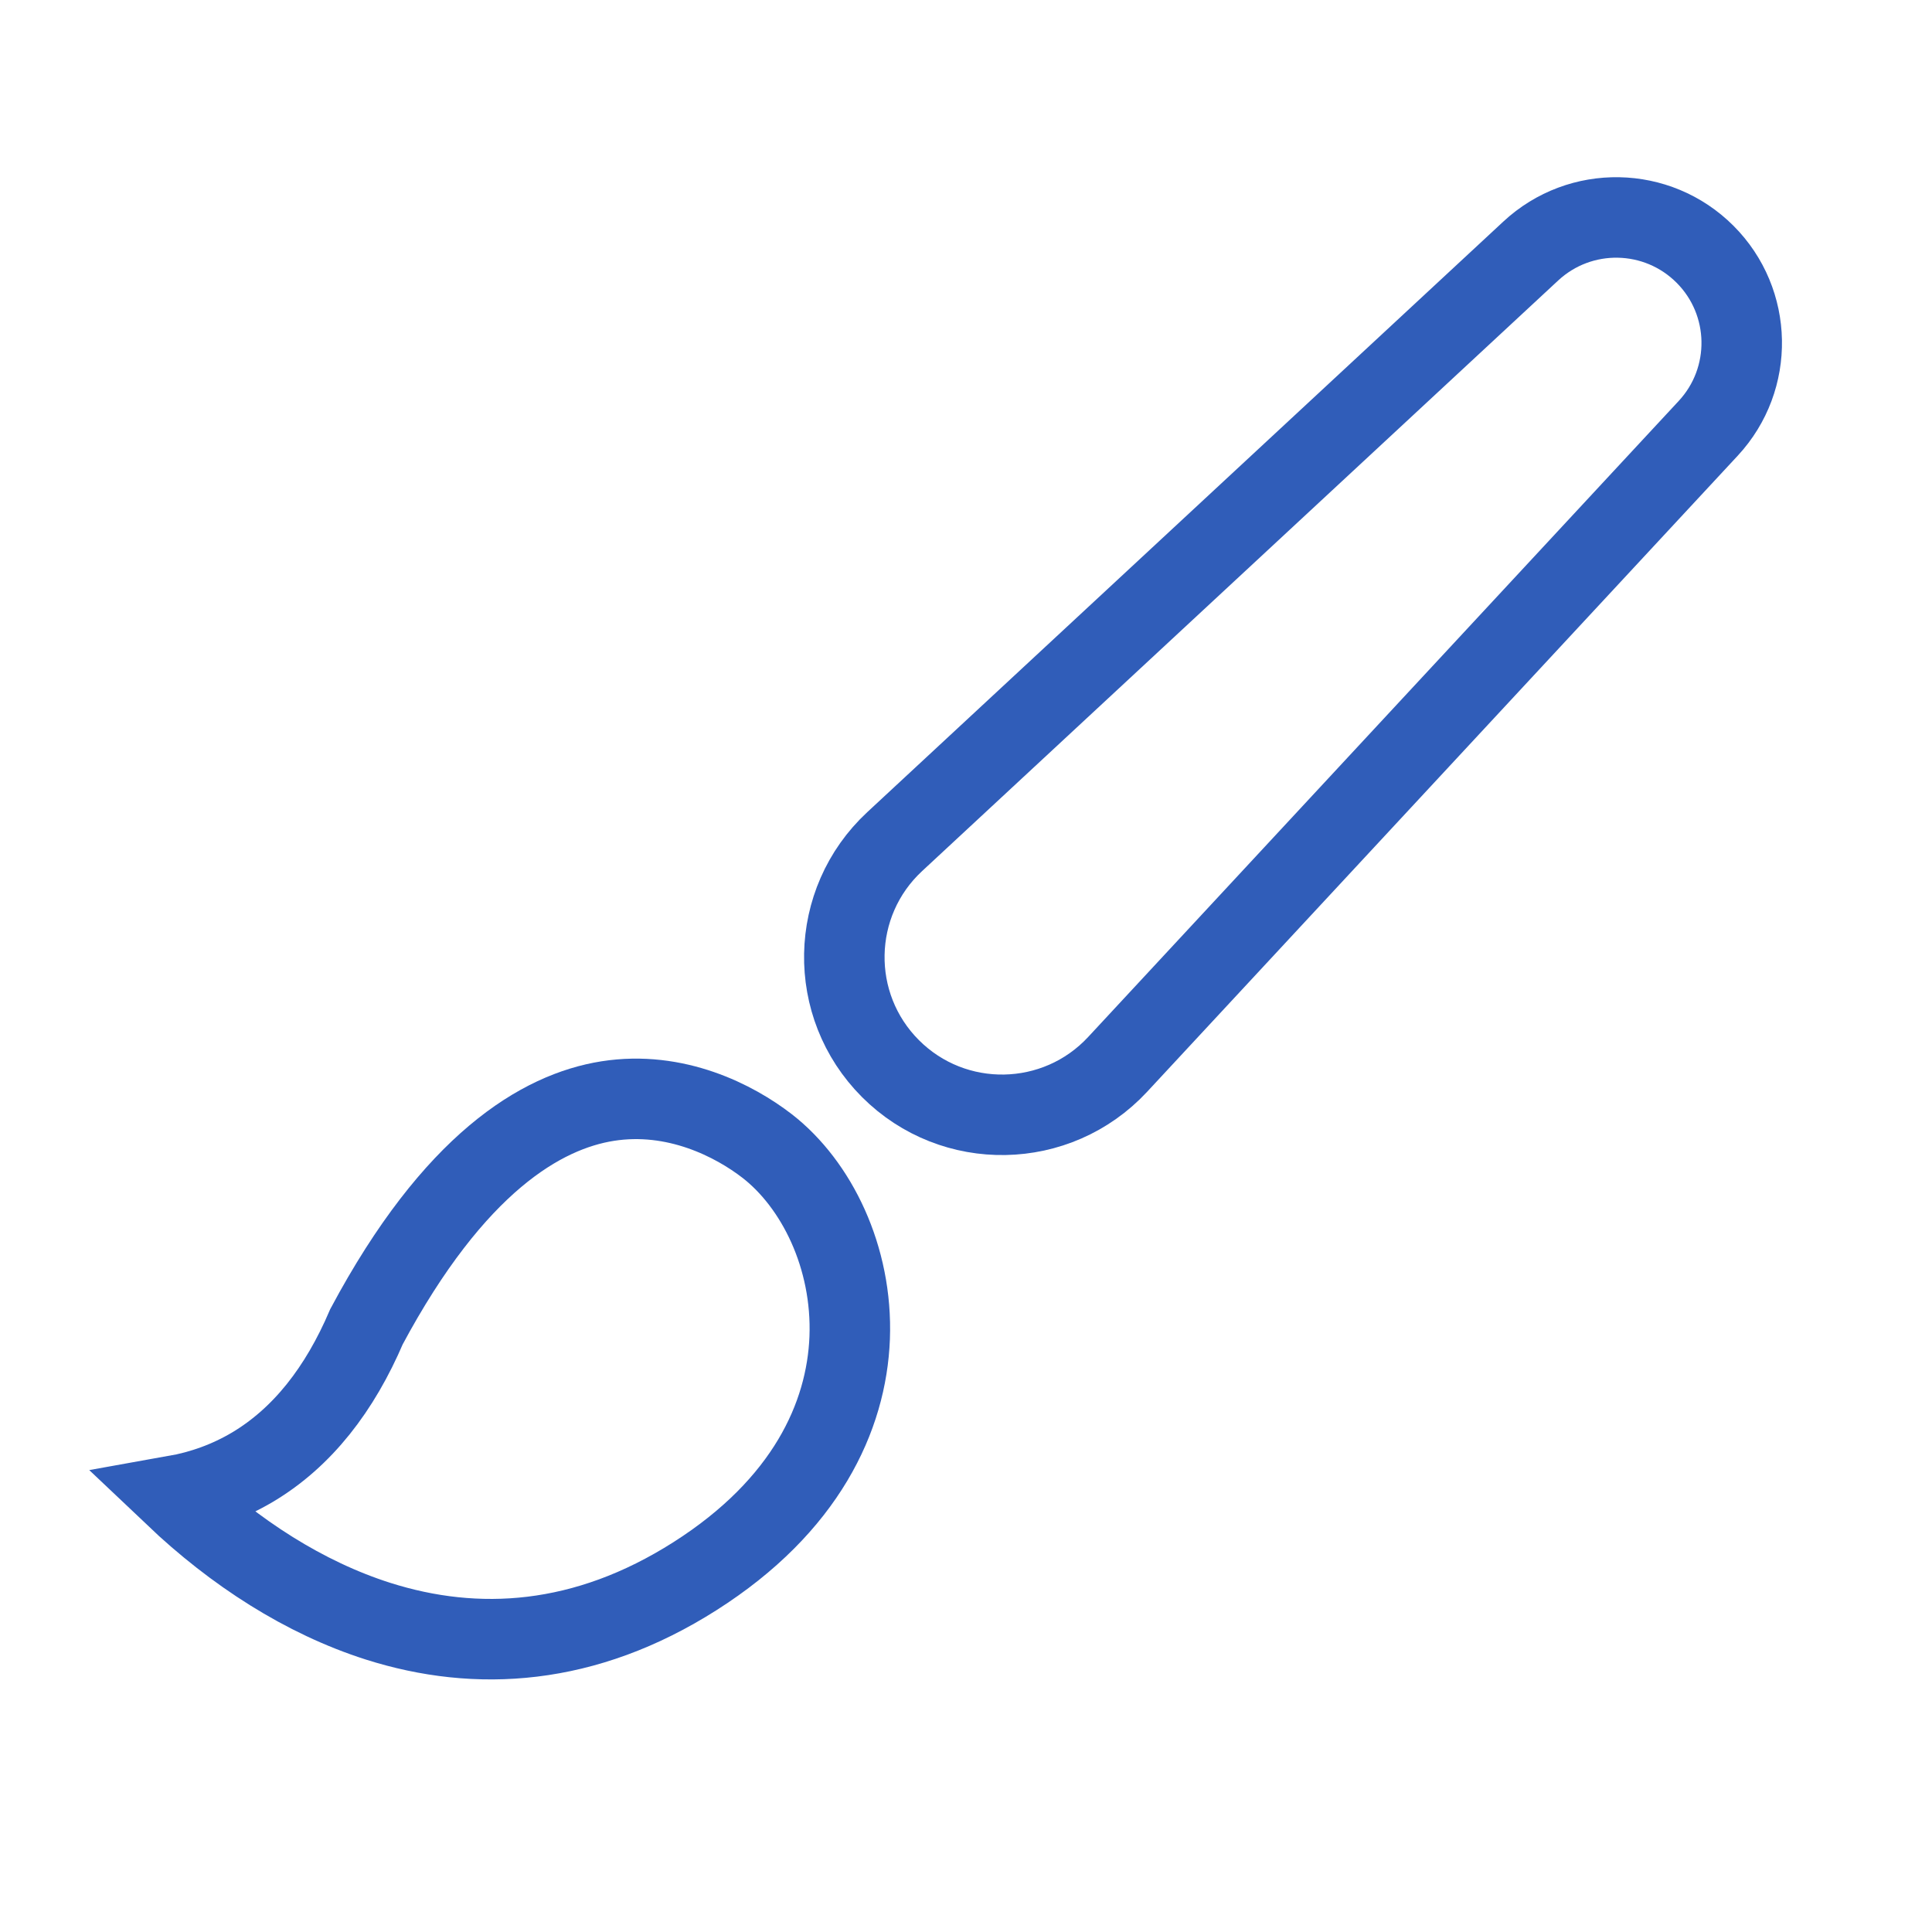
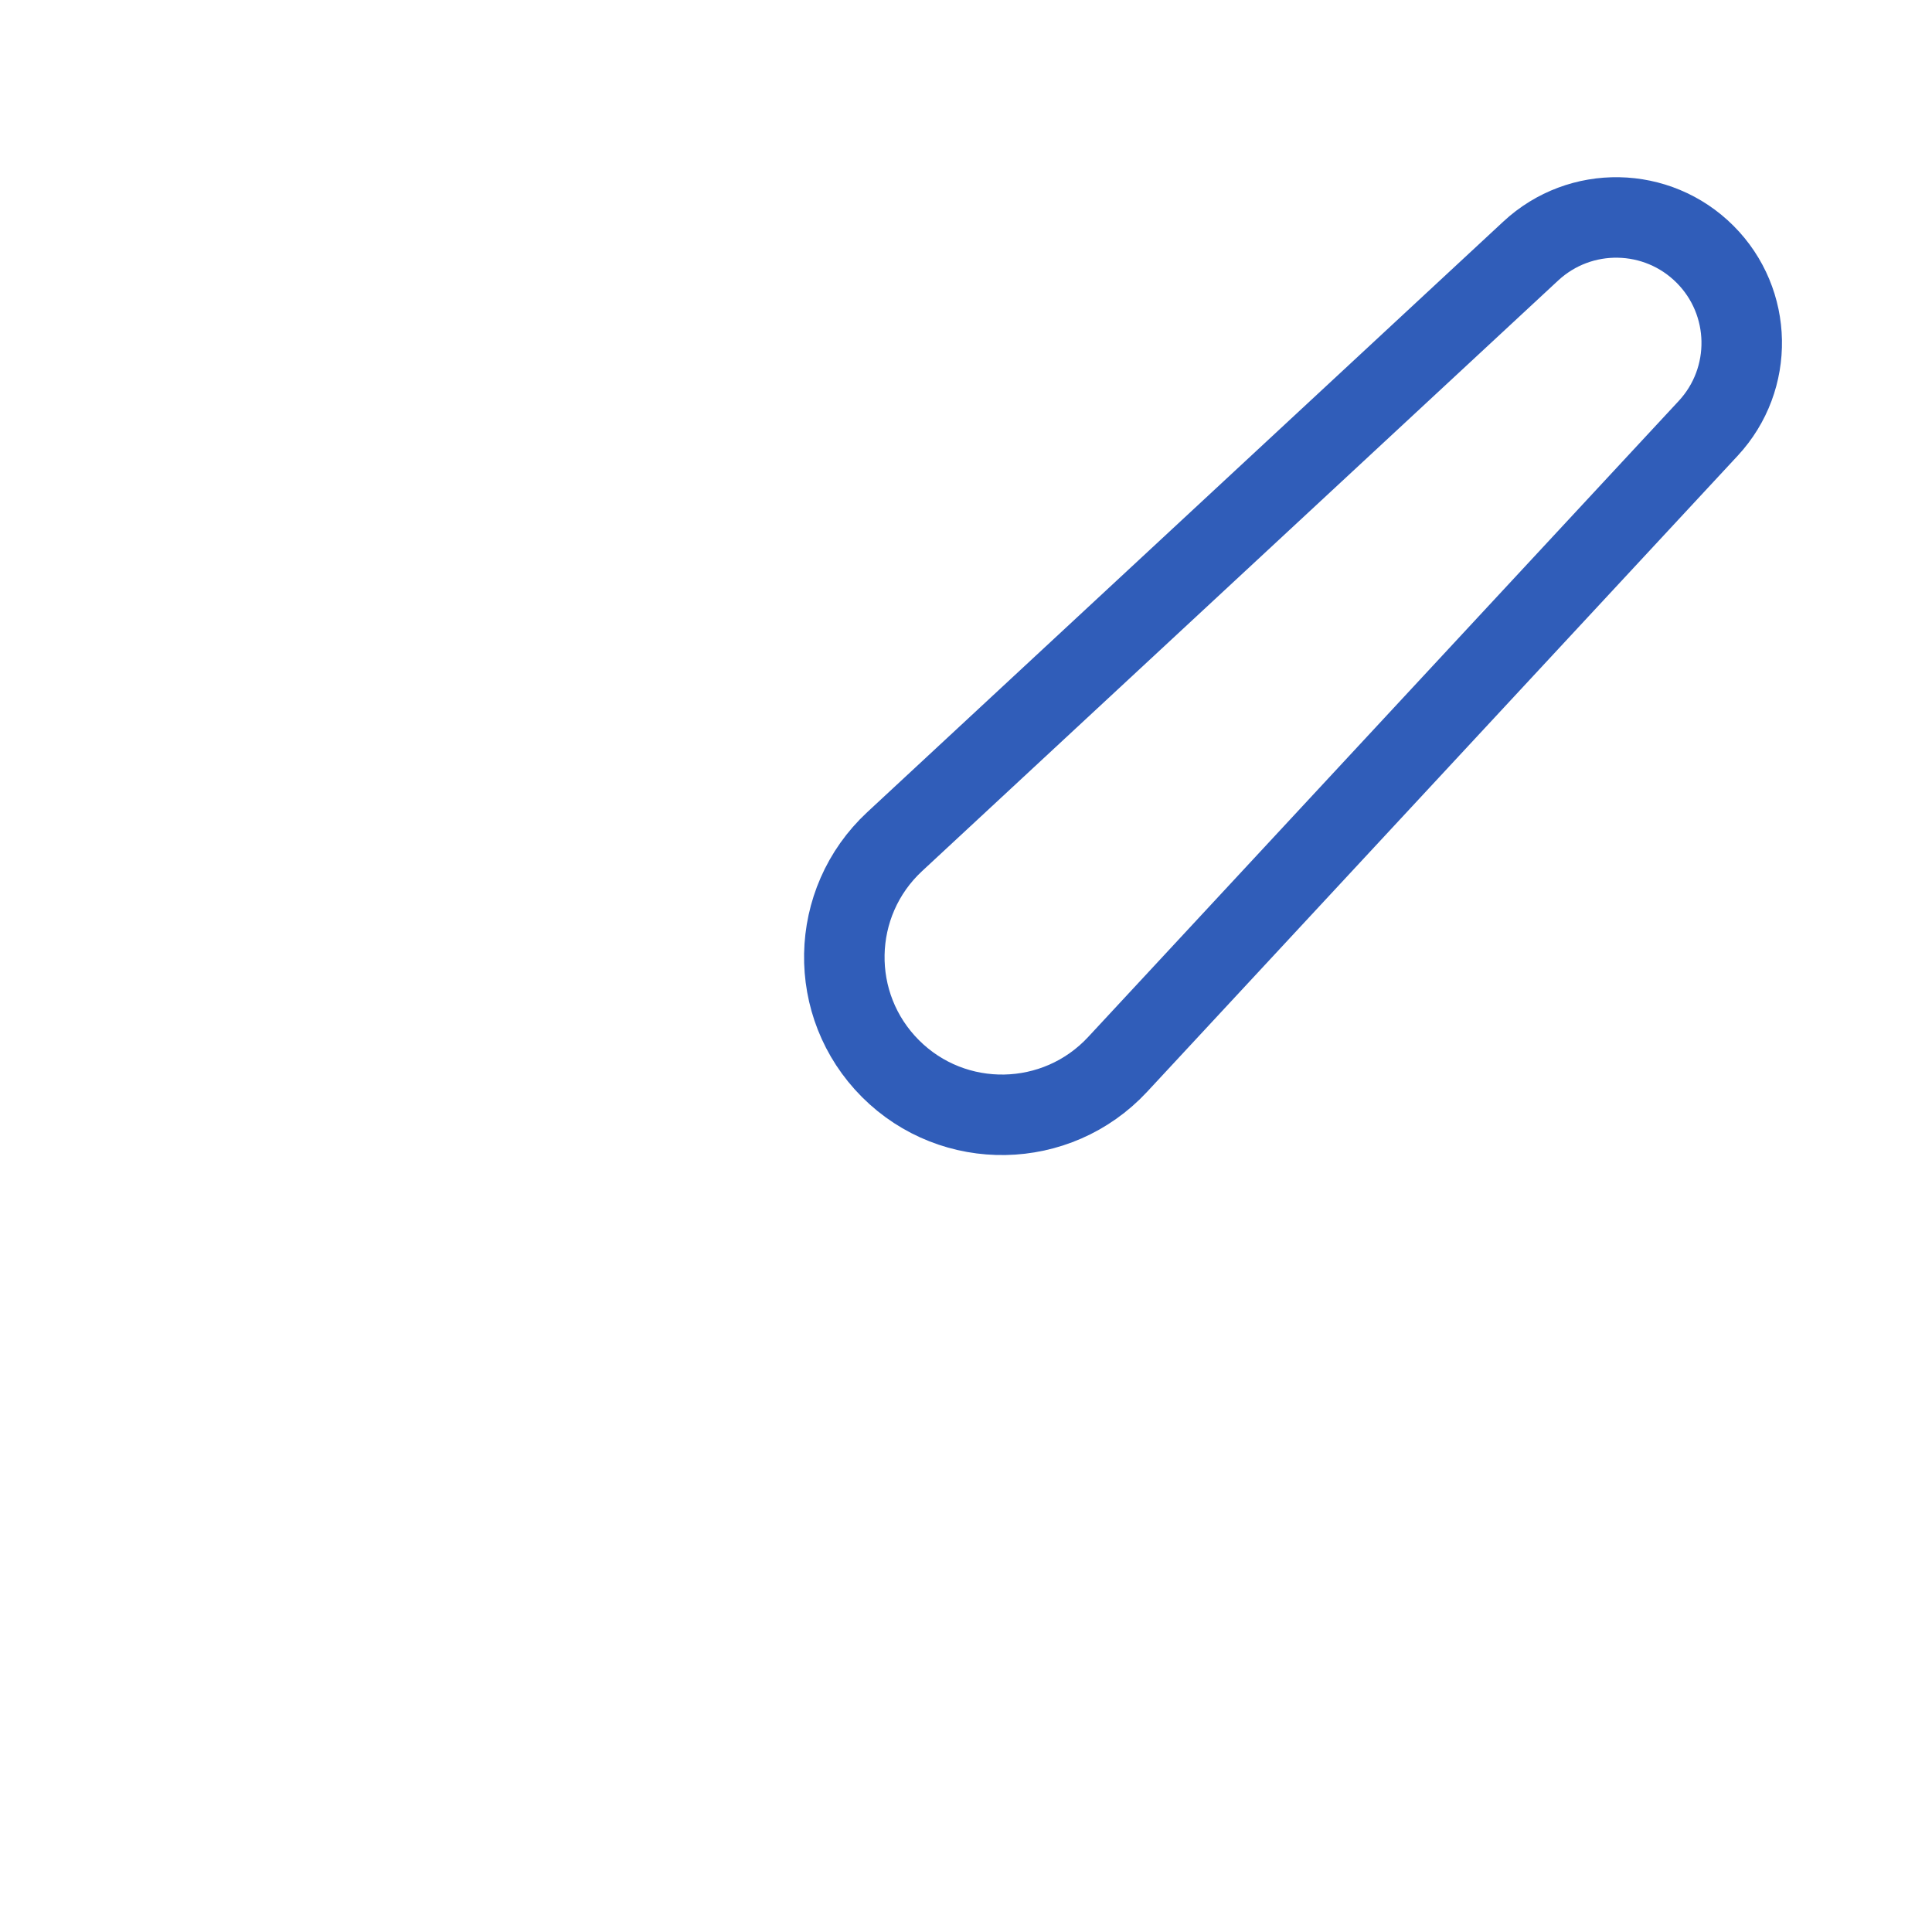
<svg xmlns="http://www.w3.org/2000/svg" width="24" height="24" viewBox="0 0 24 24" fill="none">
  <mask id="mask0_214_477" style="mask-type:alpha" maskUnits="userSpaceOnUse" x="0" y="0" width="24" height="24">
    <rect width="24" height="24" fill="#F97878" />
  </mask>
  <g mask="url(#mask0_214_477)">
    <path d="M19.016 3.118C19.631 2.547 20.587 2.565 21.18 3.158C21.773 3.751 21.79 4.707 21.22 5.321L13.883 13.223C13.127 14.036 11.847 14.06 11.062 13.275C10.277 12.49 10.301 11.21 11.114 10.455L19.016 3.118Z" stroke="#305DB9" />
-     <path d="M3.136 18.226C3.758 17.856 4.222 17.255 4.553 16.48C5.641 14.445 6.728 13.808 7.548 13.678C8.393 13.545 9.123 13.921 9.532 14.238C10.14 14.711 10.593 15.615 10.555 16.62C10.517 17.599 10.009 18.704 8.636 19.578C7.267 20.45 5.921 20.528 4.696 20.139C3.78 19.847 2.918 19.29 2.171 18.581C2.514 18.52 2.837 18.403 3.136 18.226Z" stroke="#305DB9" stroke-linecap="round" />
  </g>
</svg>